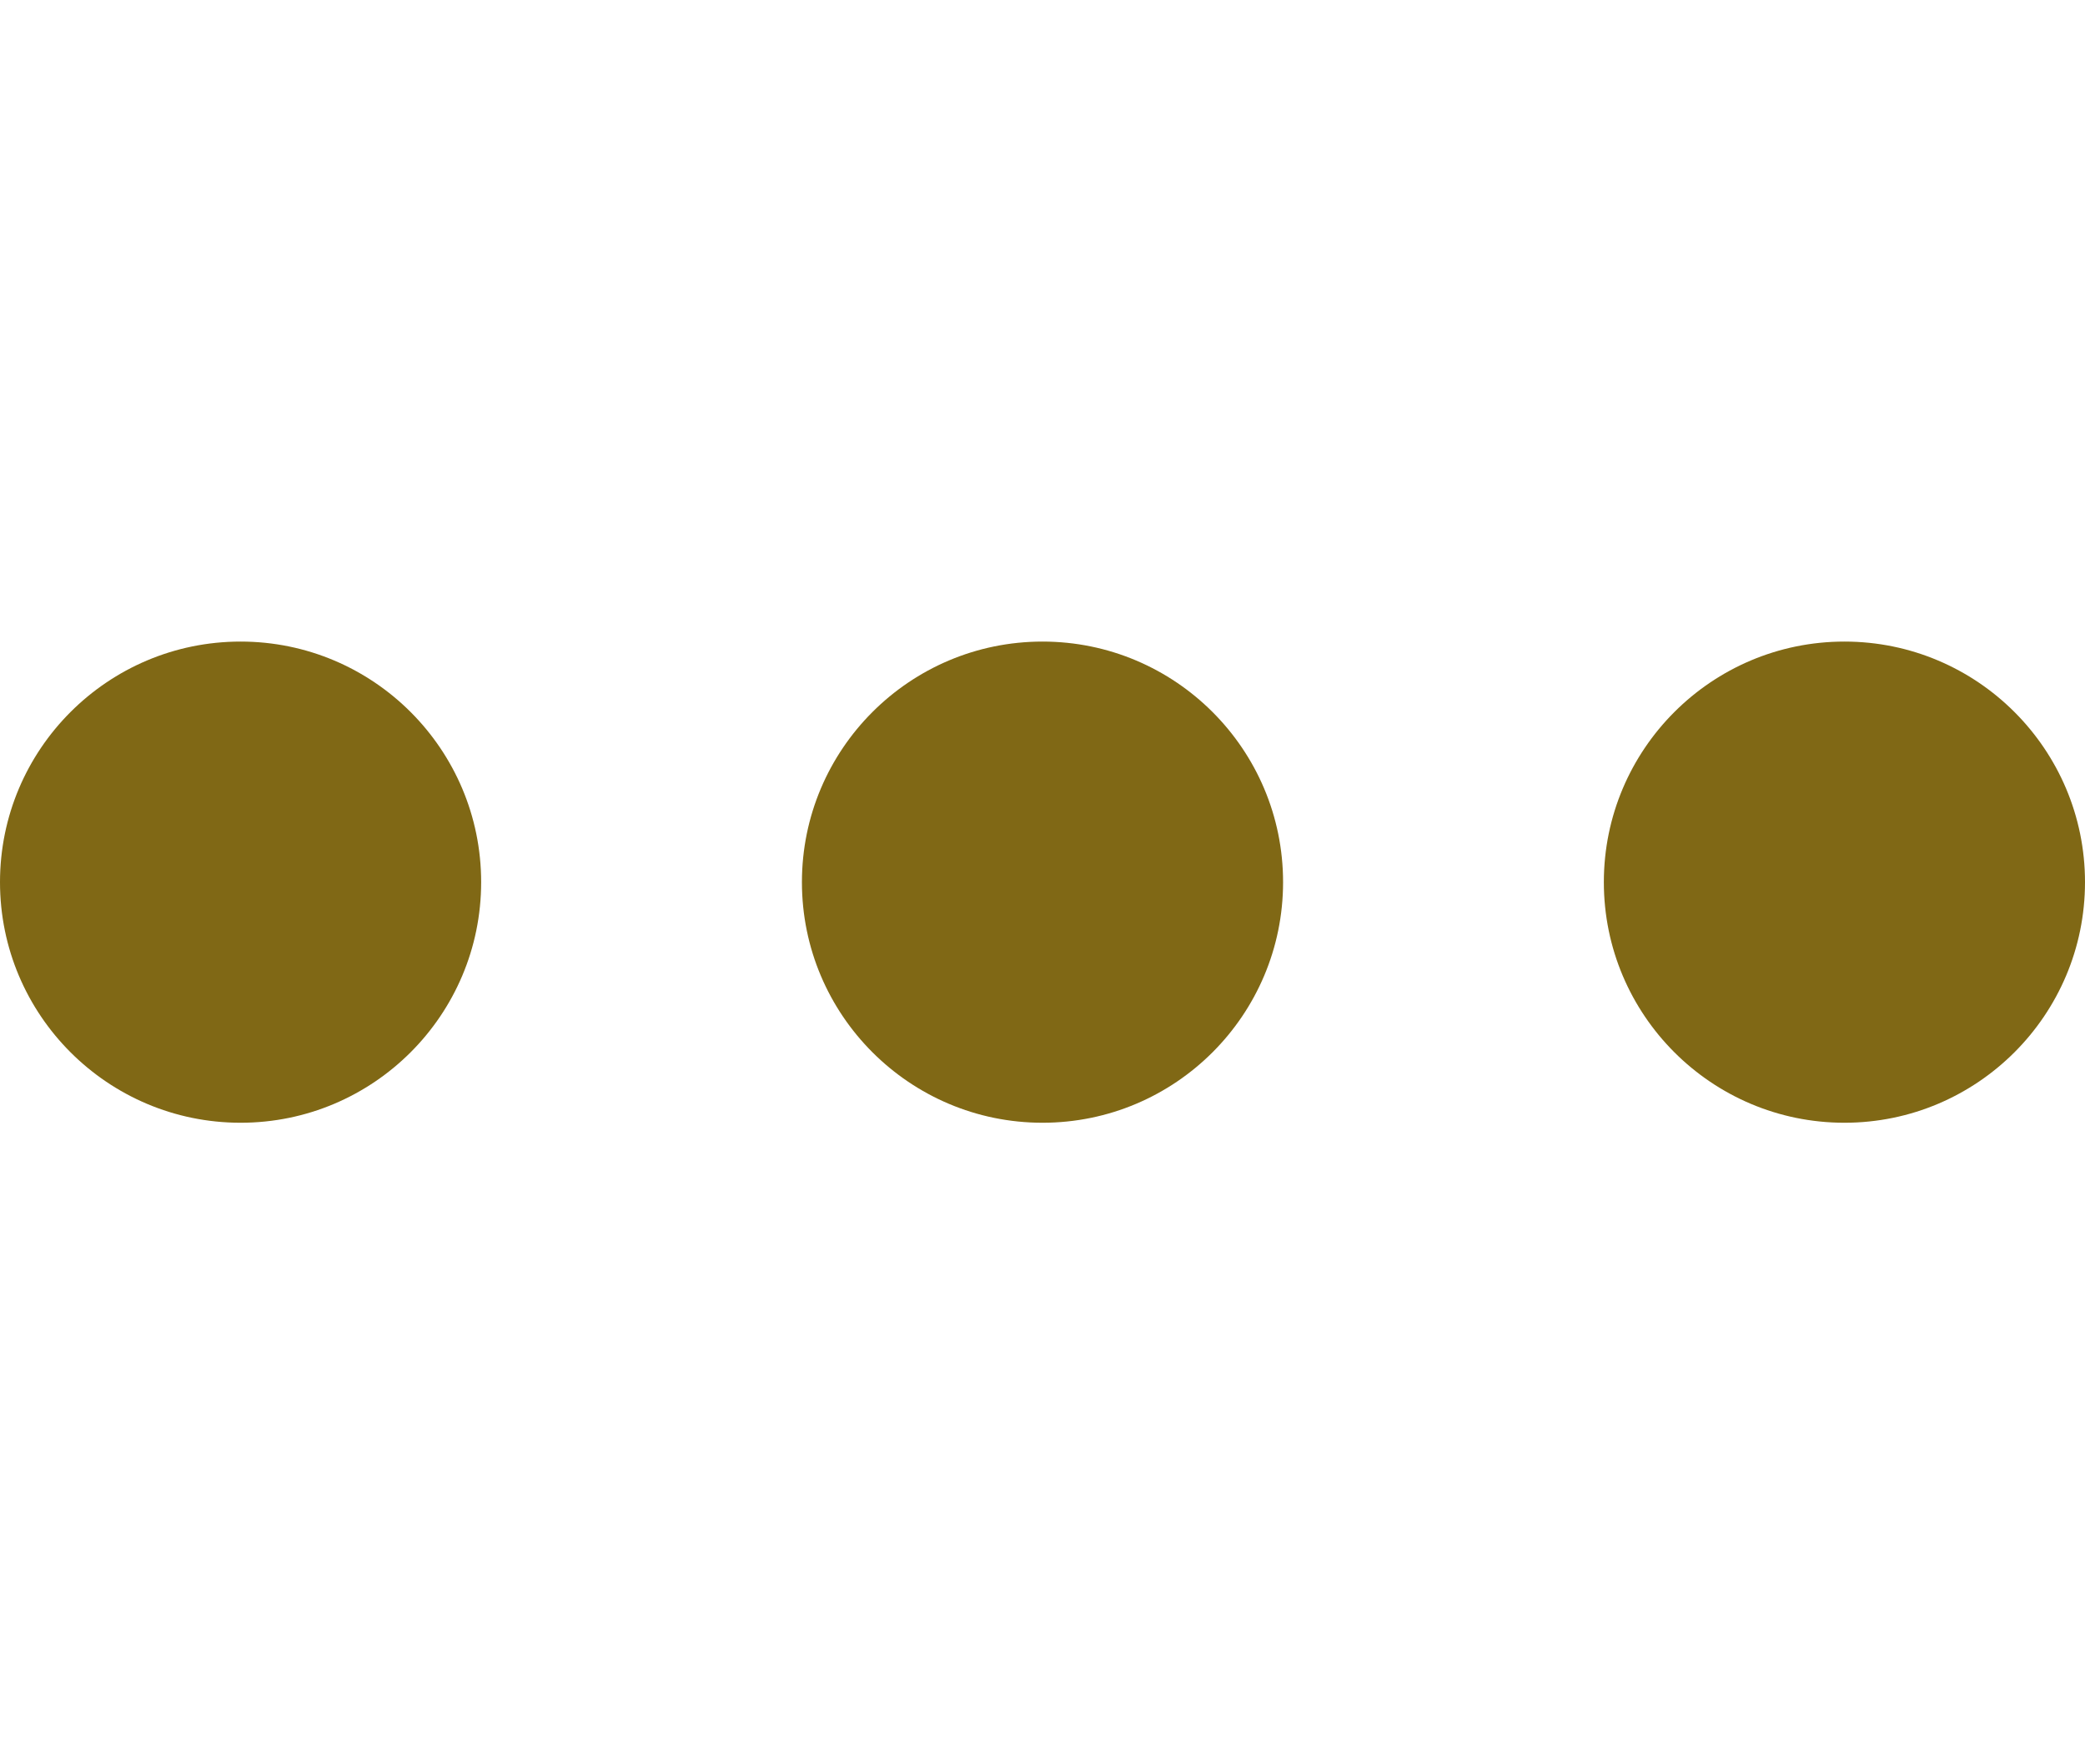
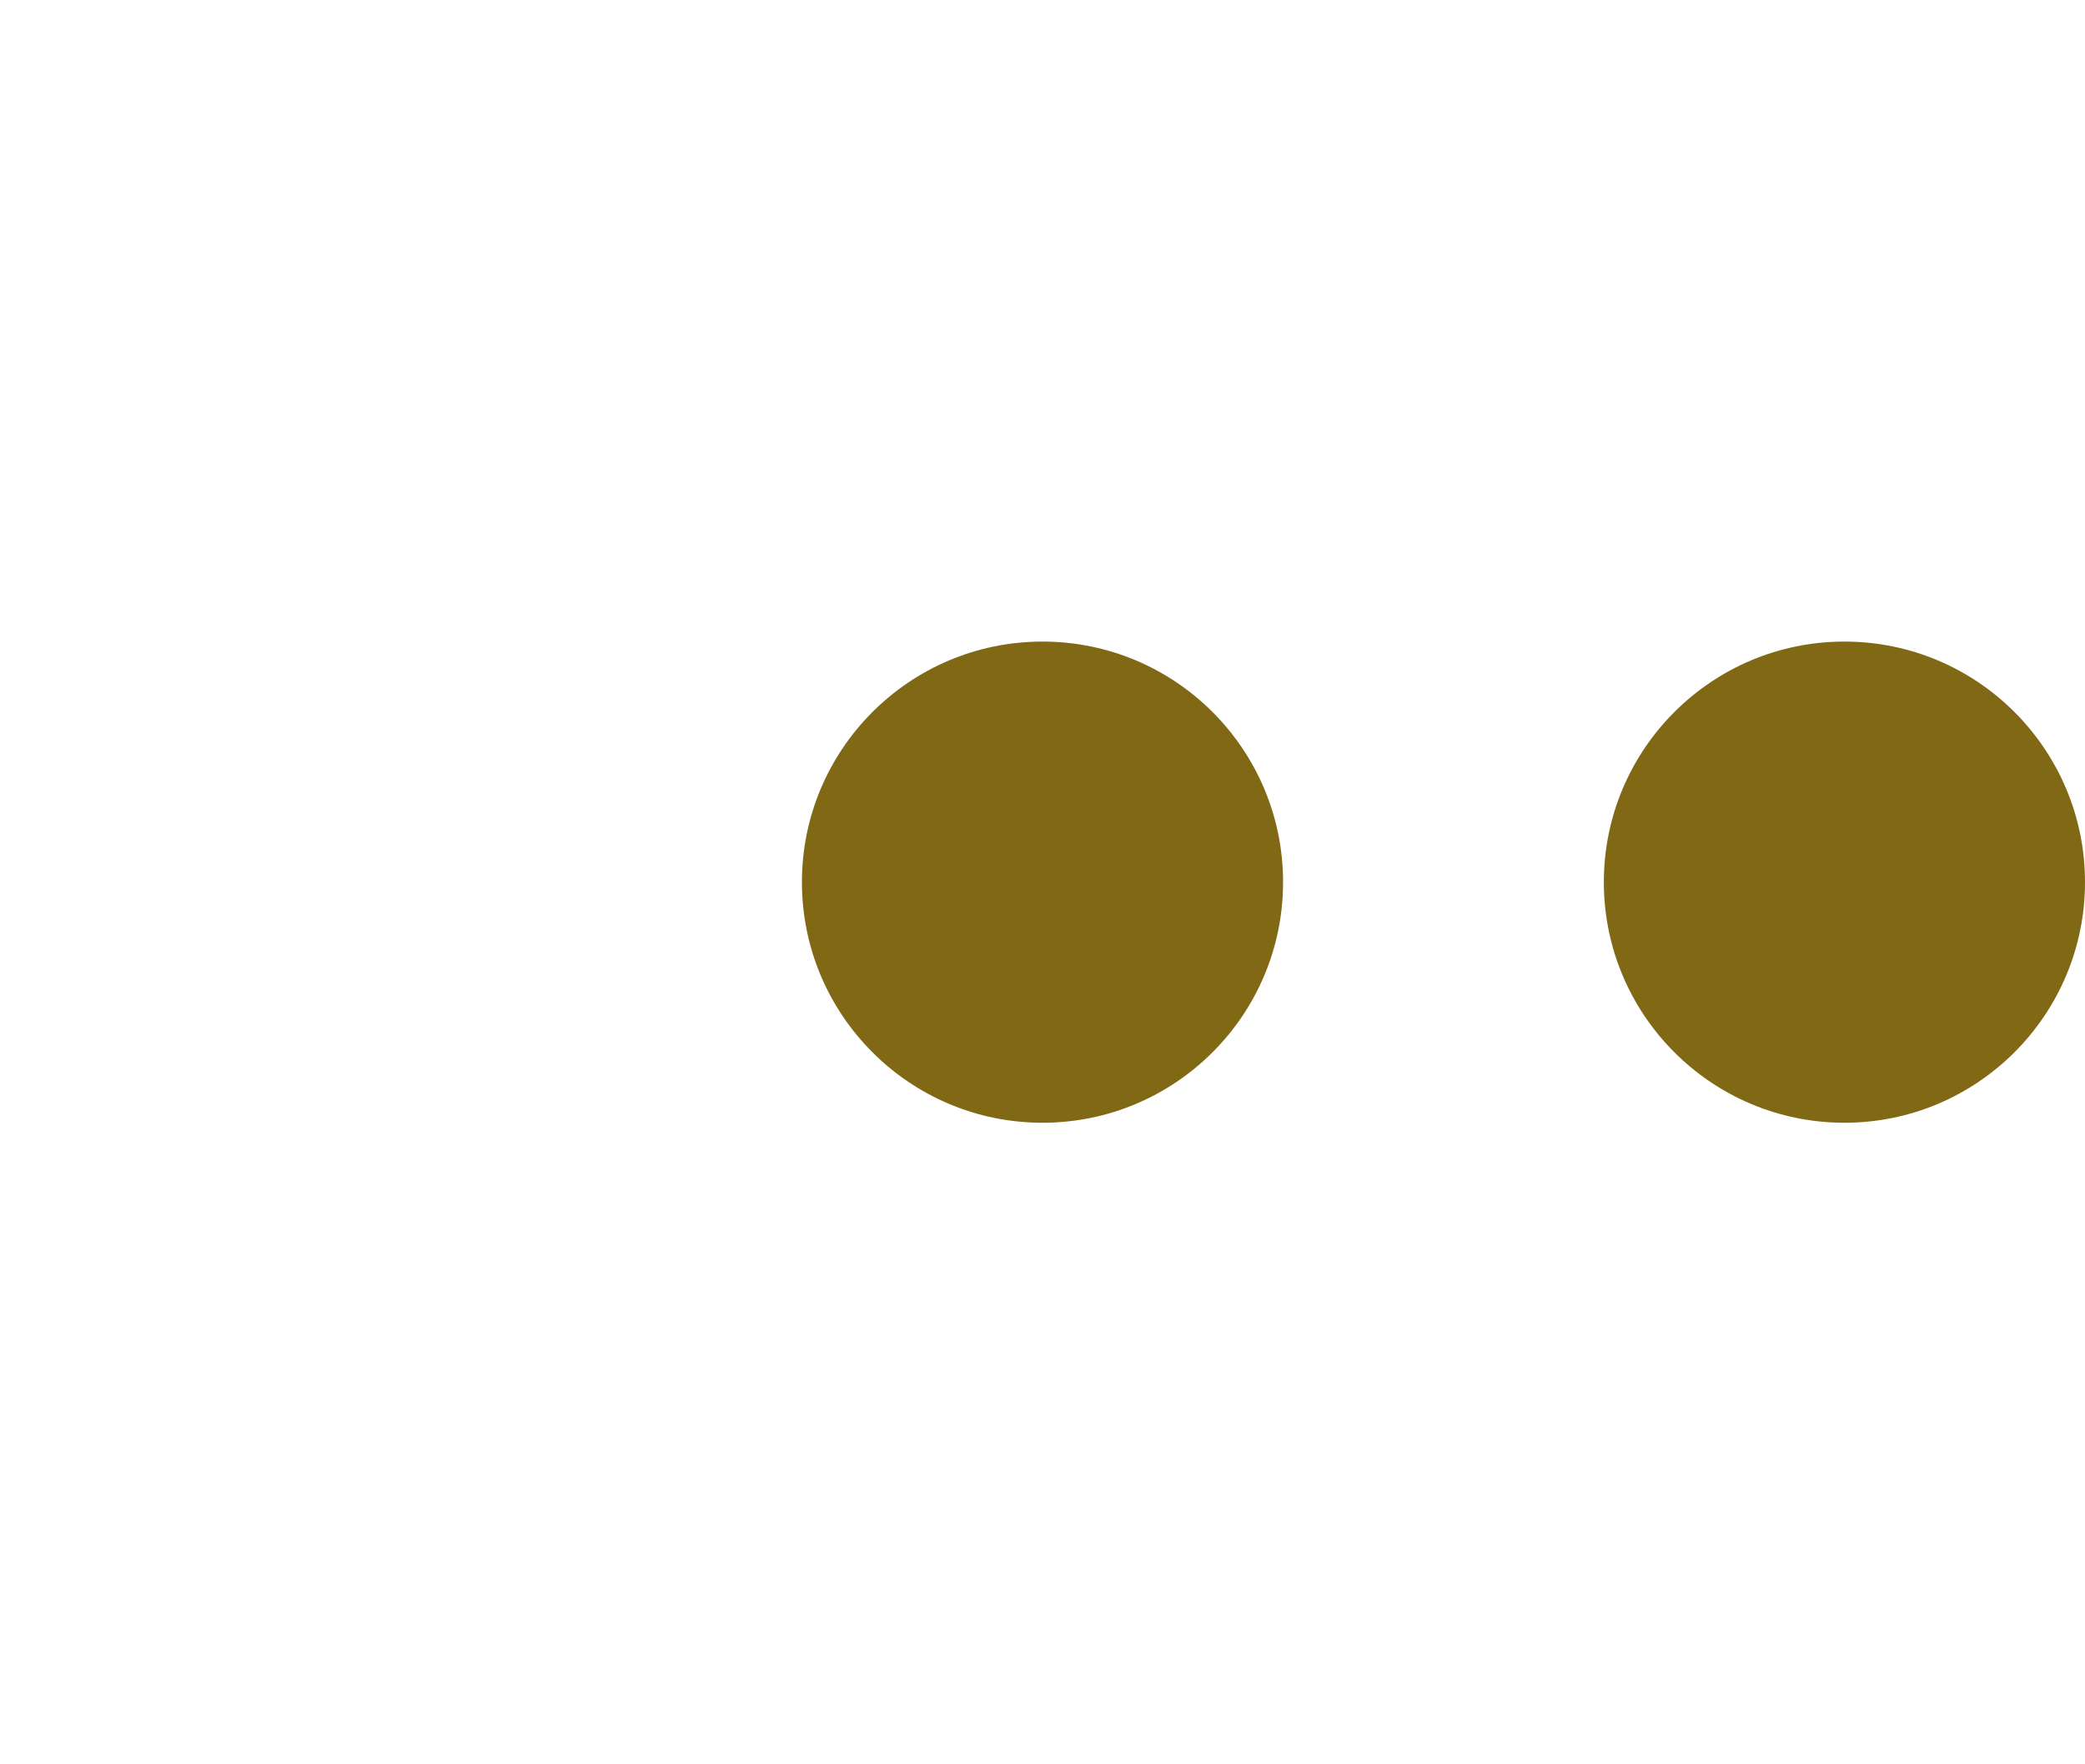
<svg xmlns="http://www.w3.org/2000/svg" width="13" height="11" viewBox="0 0 13 11" fill="none">
  <g clip-path="url(#clip0_115_2429)">
    <path d="M10 5.5C10 6.328 10.672 7 11.5 7C12.328 7 13 6.328 13 5.5C13 4.672 12.328 4 11.5 4C10.672 4 10 4.672 10 5.5Z" fill="#806815" />
    <path d="M5 5.5C5 6.328 5.672 7 6.5 7C7.328 7 8 6.328 8 5.5C8 4.672 7.328 4 6.5 4C5.672 4 5 4.672 5 5.5Z" fill="#806815" />
-     <path d="M8.88107e-07 5.5C8.51896e-07 6.328 0.672 7 1.5 7C2.328 7 3 6.328 3 5.5C3 4.672 2.328 4 1.5 4C0.672 4 9.24319e-07 4.672 8.88107e-07 5.5Z" fill="#806815" />
  </g>
  <defs>
    <clipPath id="clip0_115_2429">
      <rect width="11" height="13" fill="white" transform="translate(13) rotate(90)" />
    </clipPath>
  </defs>
</svg>